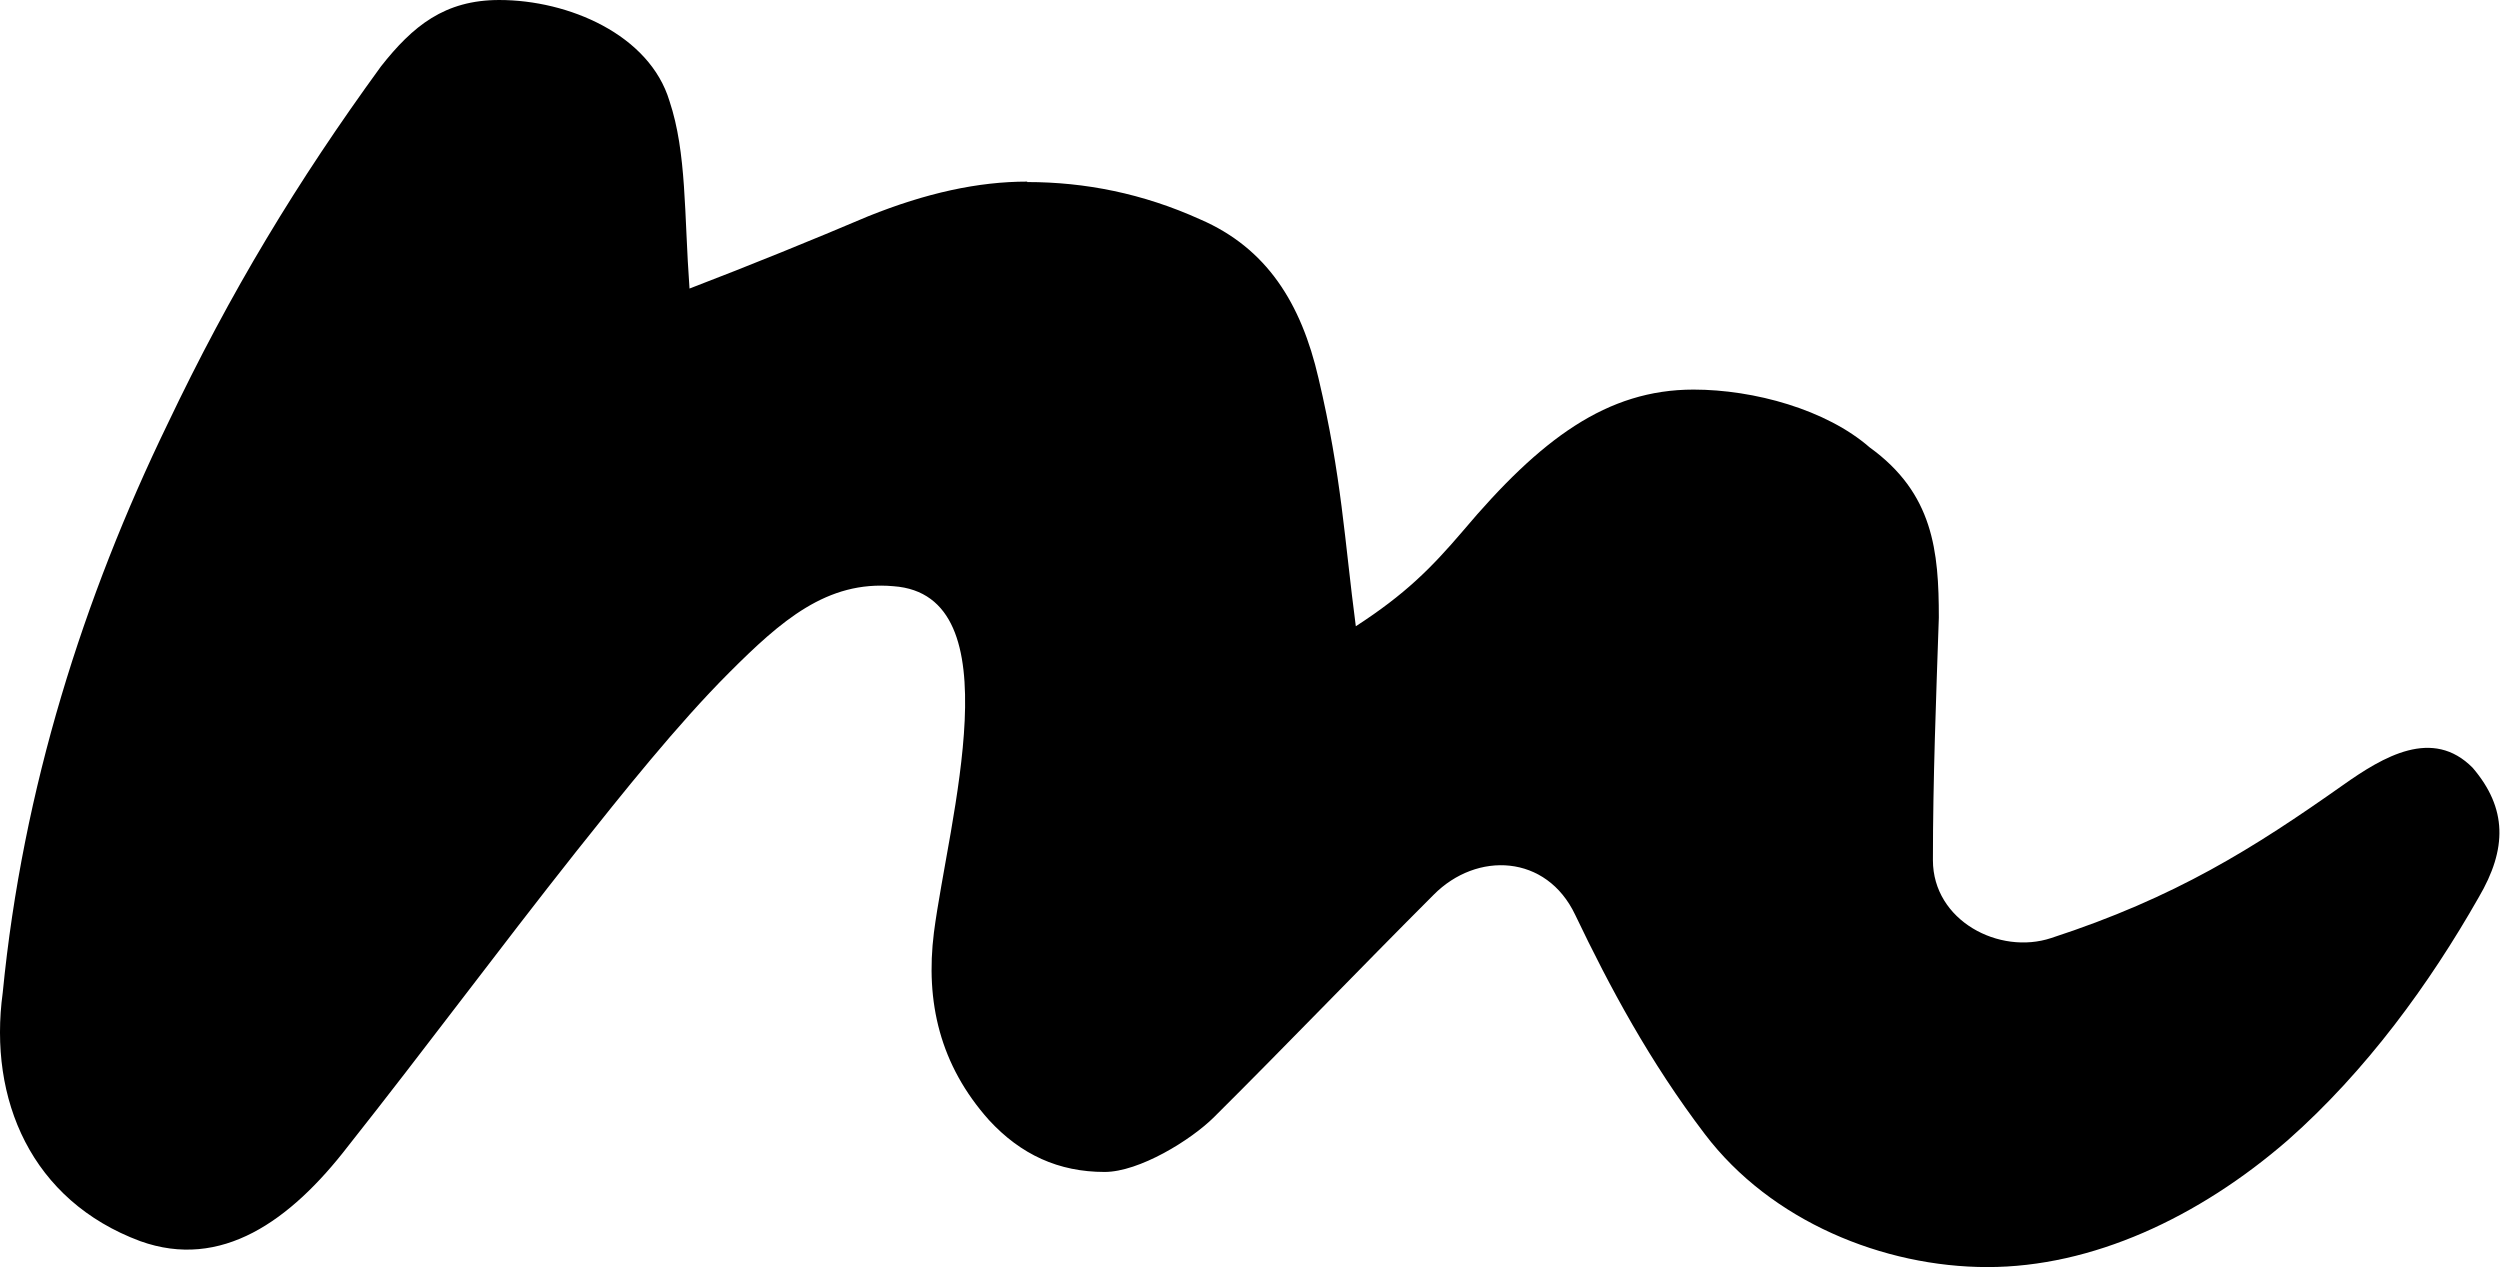
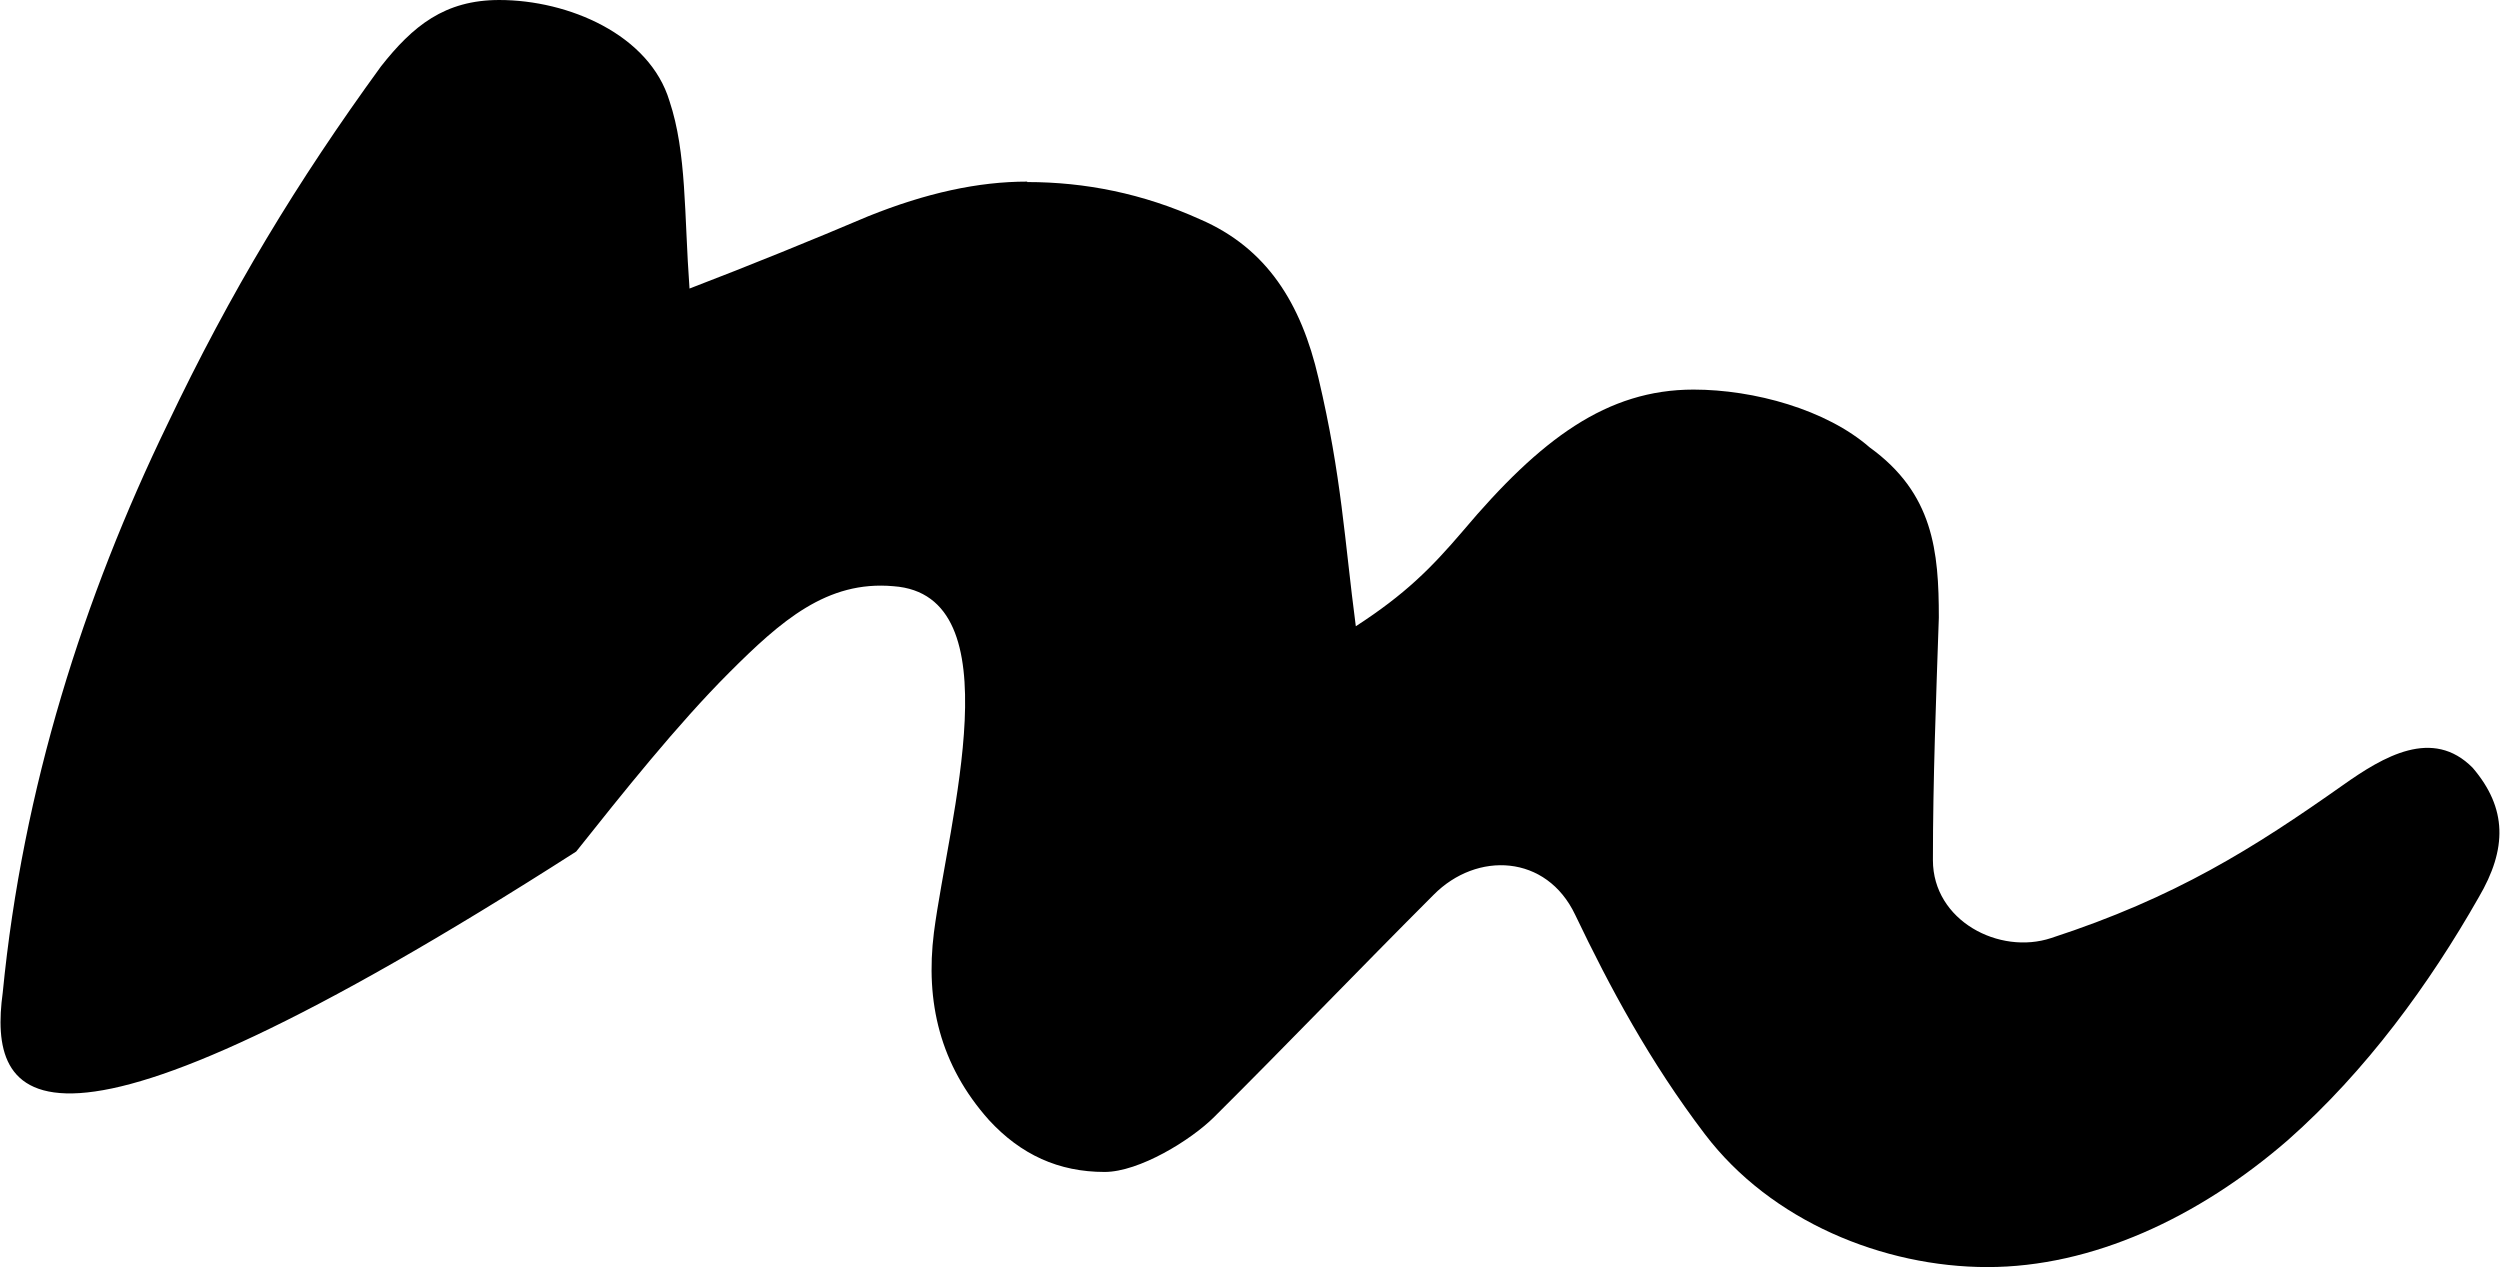
<svg xmlns="http://www.w3.org/2000/svg" viewBox="0 0 54.93 27.84" data-name="Layer 2" id="Layer_2">
  <g data-name="Layer 1" id="Layer_1-2">
-     <path d="M22.57,4c1.27,0,2.54.25,3.8.82,1.46.63,2.22,1.84,2.6,3.49.51,2.16.57,3.55.82,5.45,1.08-.7,1.65-1.27,2.35-2.09,1.71-2.03,3.17-3.11,5.07-3.11,1.33,0,2.92.44,3.87,1.27,1.4,1.01,1.52,2.28,1.52,3.74-.06,1.78-.13,3.55-.13,5.33,0,1.33,1.46,2.09,2.6,1.71,2.73-.89,4.44-1.97,6.41-3.36.89-.63,1.97-1.27,2.85-.38.76.89.76,1.78.13,2.85-1.08,1.9-2.47,3.81-4.19,5.33-1.97,1.71-4.31,2.79-6.6,2.79s-4.76-1.01-6.21-2.92c-1.21-1.59-2.09-3.23-2.85-4.82-.63-1.33-2.16-1.4-3.11-.44-1.65,1.65-3.23,3.3-4.82,4.88-.51.51-1.65,1.21-2.41,1.21-1.01,0-1.84-.38-2.54-1.14-1.08-1.21-1.4-2.6-1.21-4.12.32-2.47,1.78-7.42-.89-7.61-1.46-.13-2.47.76-3.61,1.9s-2.35,2.66-3.36,3.93c-1.71,2.16-3.3,4.31-5.01,6.47-1.27,1.65-2.79,2.73-4.57,2.09C.69,26.38-.26,24.16.06,21.81c.44-4.5,1.78-8.69,3.62-12.49,1.39-2.92,2.85-5.33,4.69-7.86.7-.89,1.4-1.46,2.6-1.46,1.52,0,3.3.76,3.74,2.22.38,1.14.32,2.47.44,4.12,1.33-.51,2.73-1.08,3.93-1.59,1.27-.51,2.41-.76,3.49-.76Z" />
+     <path d="M22.57,4c1.27,0,2.54.25,3.8.82,1.46.63,2.22,1.84,2.6,3.49.51,2.16.57,3.55.82,5.45,1.08-.7,1.65-1.27,2.35-2.09,1.71-2.03,3.17-3.11,5.07-3.11,1.33,0,2.92.44,3.87,1.27,1.4,1.01,1.52,2.28,1.52,3.74-.06,1.78-.13,3.55-.13,5.33,0,1.33,1.46,2.09,2.6,1.71,2.73-.89,4.44-1.97,6.41-3.36.89-.63,1.97-1.27,2.85-.38.76.89.76,1.78.13,2.85-1.08,1.9-2.47,3.81-4.19,5.33-1.97,1.71-4.31,2.79-6.6,2.79s-4.76-1.01-6.21-2.92c-1.21-1.59-2.09-3.23-2.85-4.82-.63-1.33-2.16-1.4-3.11-.44-1.65,1.65-3.23,3.3-4.82,4.88-.51.51-1.65,1.21-2.41,1.21-1.01,0-1.84-.38-2.54-1.14-1.08-1.21-1.4-2.6-1.21-4.12.32-2.47,1.78-7.42-.89-7.61-1.46-.13-2.47.76-3.61,1.9s-2.35,2.66-3.36,3.93C.69,26.38-.26,24.16.06,21.81c.44-4.5,1.78-8.69,3.62-12.49,1.39-2.92,2.85-5.33,4.69-7.86.7-.89,1.4-1.46,2.6-1.46,1.52,0,3.3.76,3.74,2.22.38,1.14.32,2.47.44,4.12,1.33-.51,2.73-1.08,3.93-1.59,1.27-.51,2.41-.76,3.49-.76Z" />
  </g>
</svg>